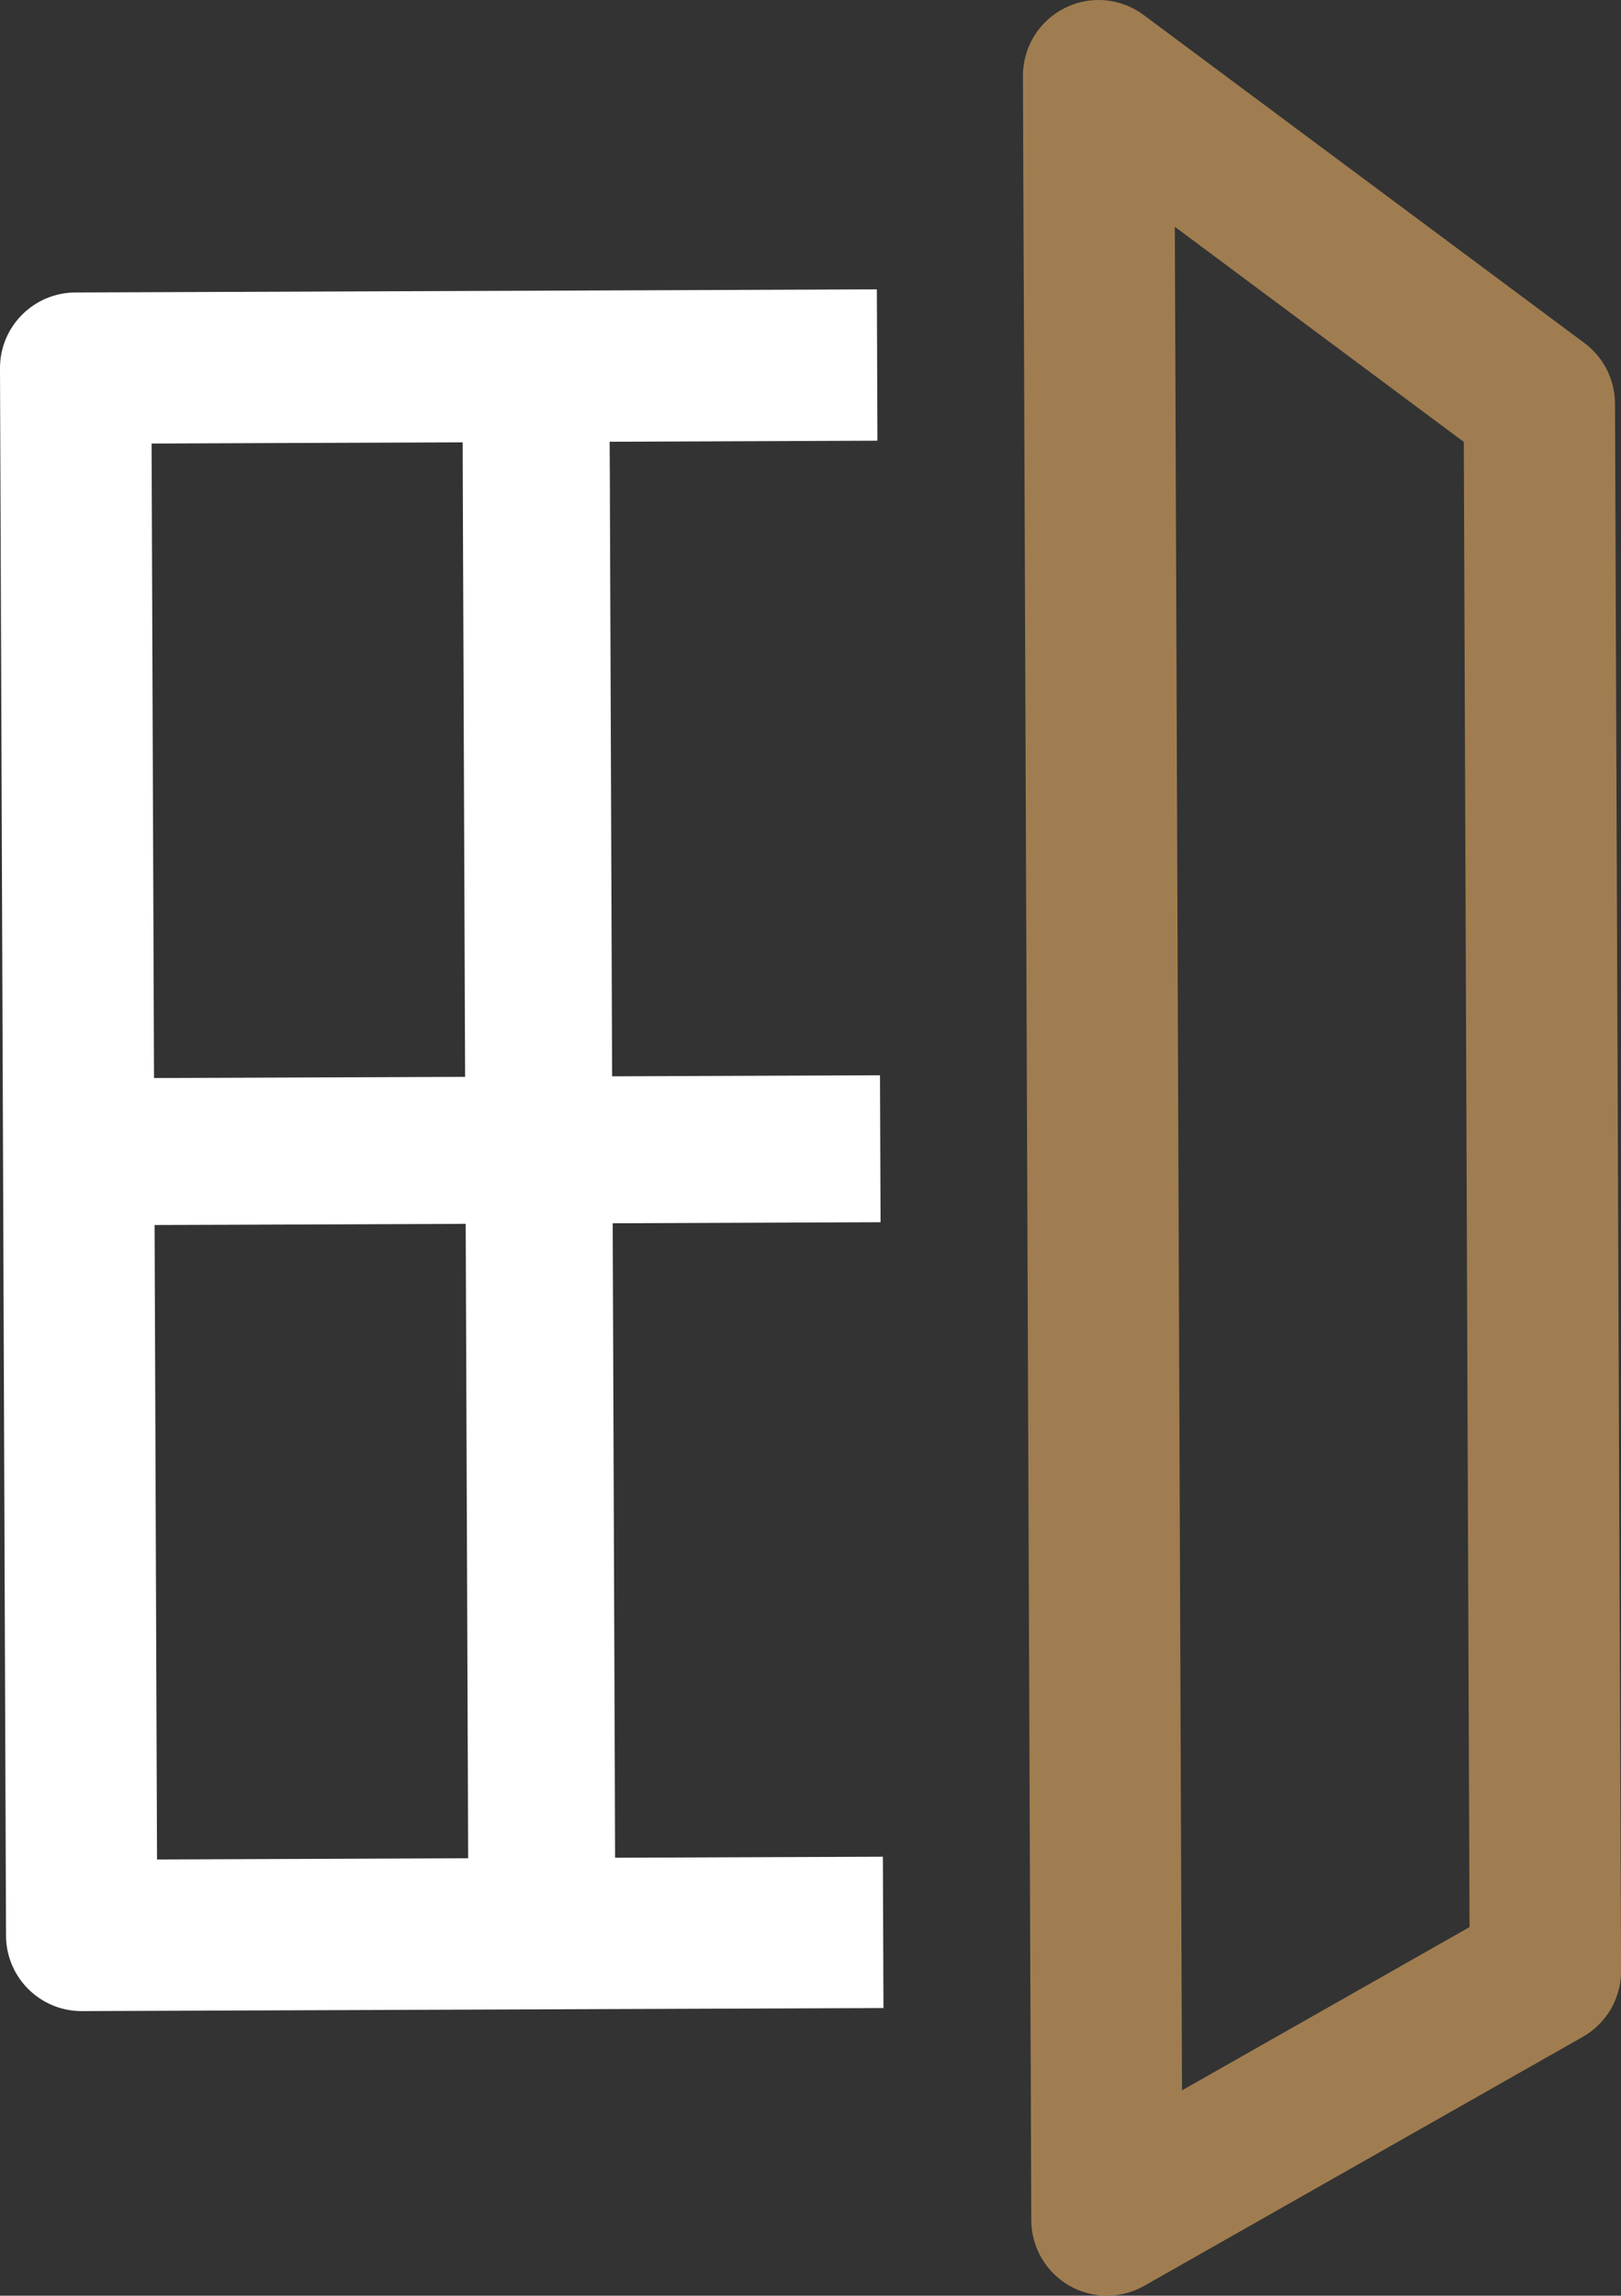
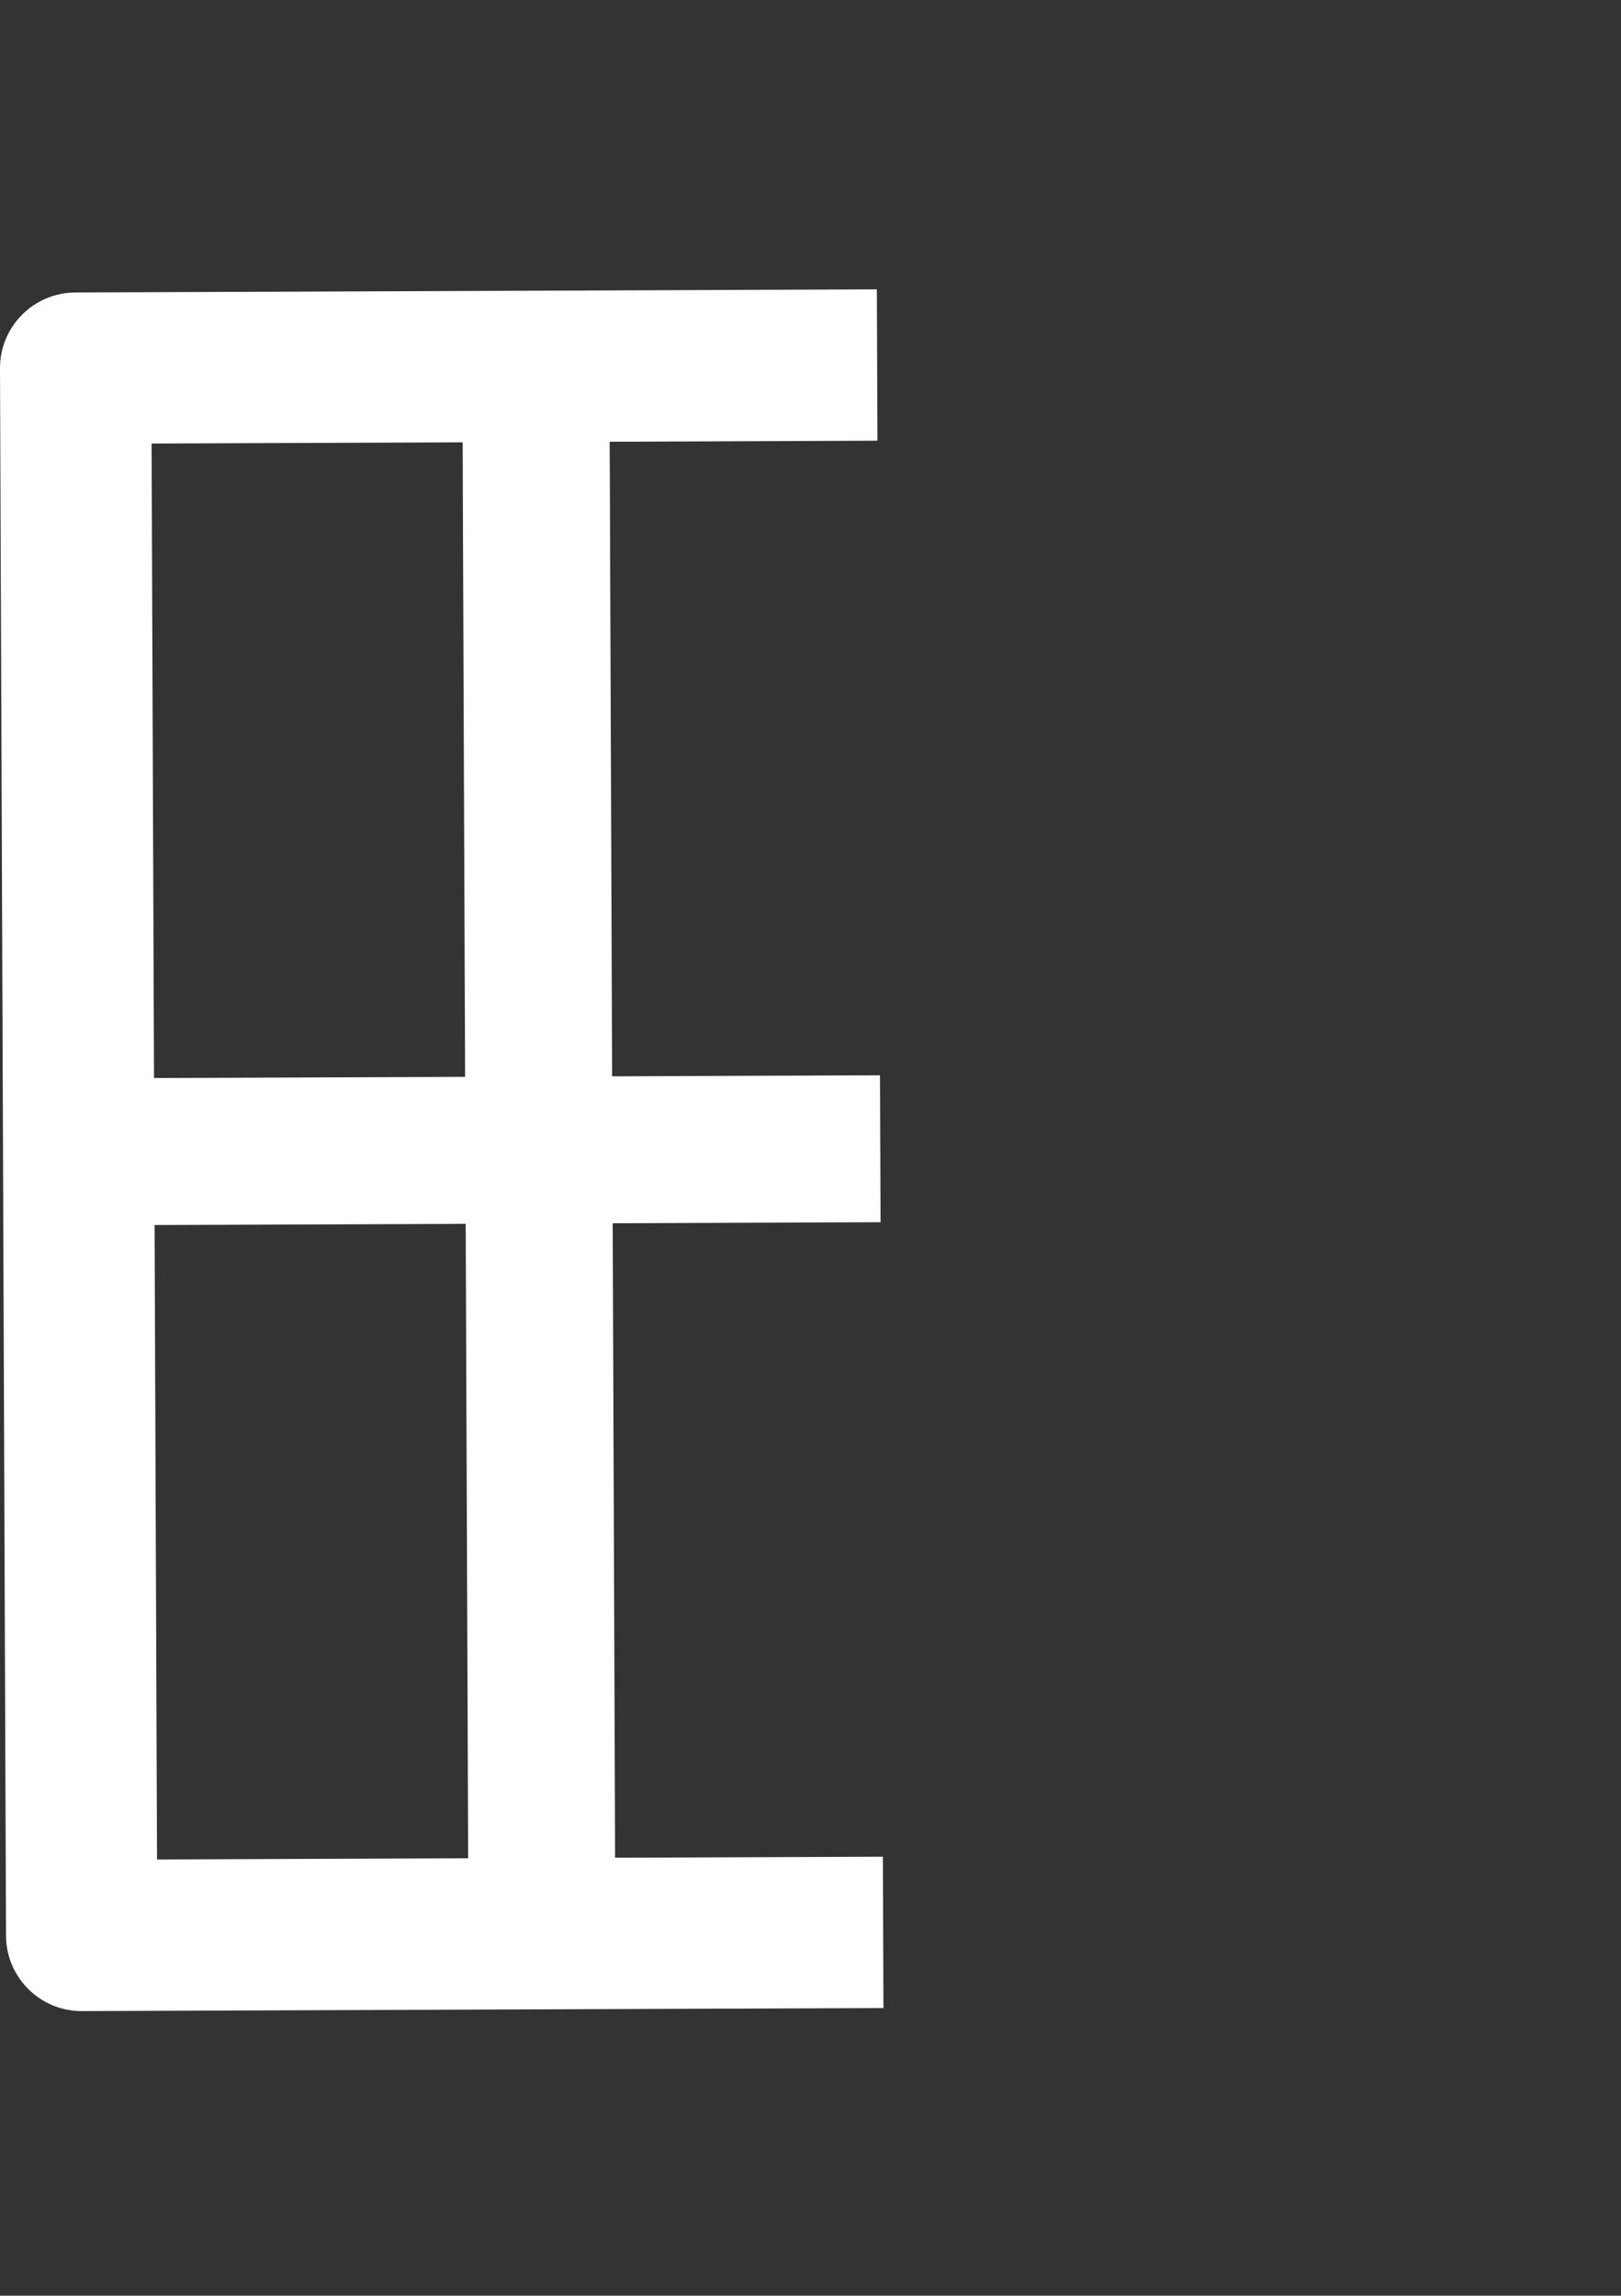
<svg xmlns="http://www.w3.org/2000/svg" version="1.1" x="0px" y="0px" width="28.007px" height="39.653px" viewBox="0 0 28.007 39.653" style="enable-background:new 0 0 28.007 39.653;" xml:space="preserve">
  <rect x="0" y="0" width="28.007" height="39.653" fill="#333333" stroke="none" />
  <style type="text/css">
	.st0{fill:#FFFFFF;}
	.st1{fill:#A07D50;}
</style>
  <defs>
</defs>
  <g>
    <path class="st0" d="M0,6.364l0.104,27.071c0.003,0.722,0.59,1.305,1.312,1.302l13.848-0.053l-0.01-2.614l-4.627,0.018   l-0.002-0.634l-0.002-0.635l-0.037-9.69l4.106-0.016l0.522-0.002l-0.01-2.538l-0.522,0.002l-4.106,0.016l-0.037-9.691l-0.002-0.634   L10.533,7.63l4.627-0.018l-0.01-2.614L1.302,5.052C0.58,5.055-0.003,5.642,0,6.364z M8.084,30.828l0.002,0.635l0.002,0.634   l-5.375,0.021L2.671,21.159l0.635-0.002l0.634-0.002l4.106-0.016L8.084,30.828z M2.619,7.661L7.994,7.64l0.002,0.635l0.002,0.634   L8.036,18.6l-4.106,0.016l-0.634,0.002l-0.635,0.002L2.619,7.661z" />
-     <path class="st1" d="M27.376,5.926L19.761,0.26C19.529,0.087,19.253-0.001,18.974,0c-0.199,0.001-0.398,0.047-0.582,0.141   c-0.442,0.223-0.72,0.677-0.718,1.172l0.009,2.455l0.003,0.654l0.003,0.664l0.114,29.49l0.003,0.664l0.003,0.654l0.009,2.456   c0.002,0.465,0.25,0.893,0.651,1.126c0.204,0.119,0.433,0.177,0.661,0.176c0.221-0.001,0.441-0.058,0.64-0.17l7.576-4.3   c0.411-0.233,0.664-0.669,0.662-1.142L27.903,6.969C27.901,6.557,27.706,6.171,27.376,5.926z M25.39,33.286l-4.968,2.82   L20.298,3.917l4.993,3.716L25.39,33.286z" />
  </g>
</svg>